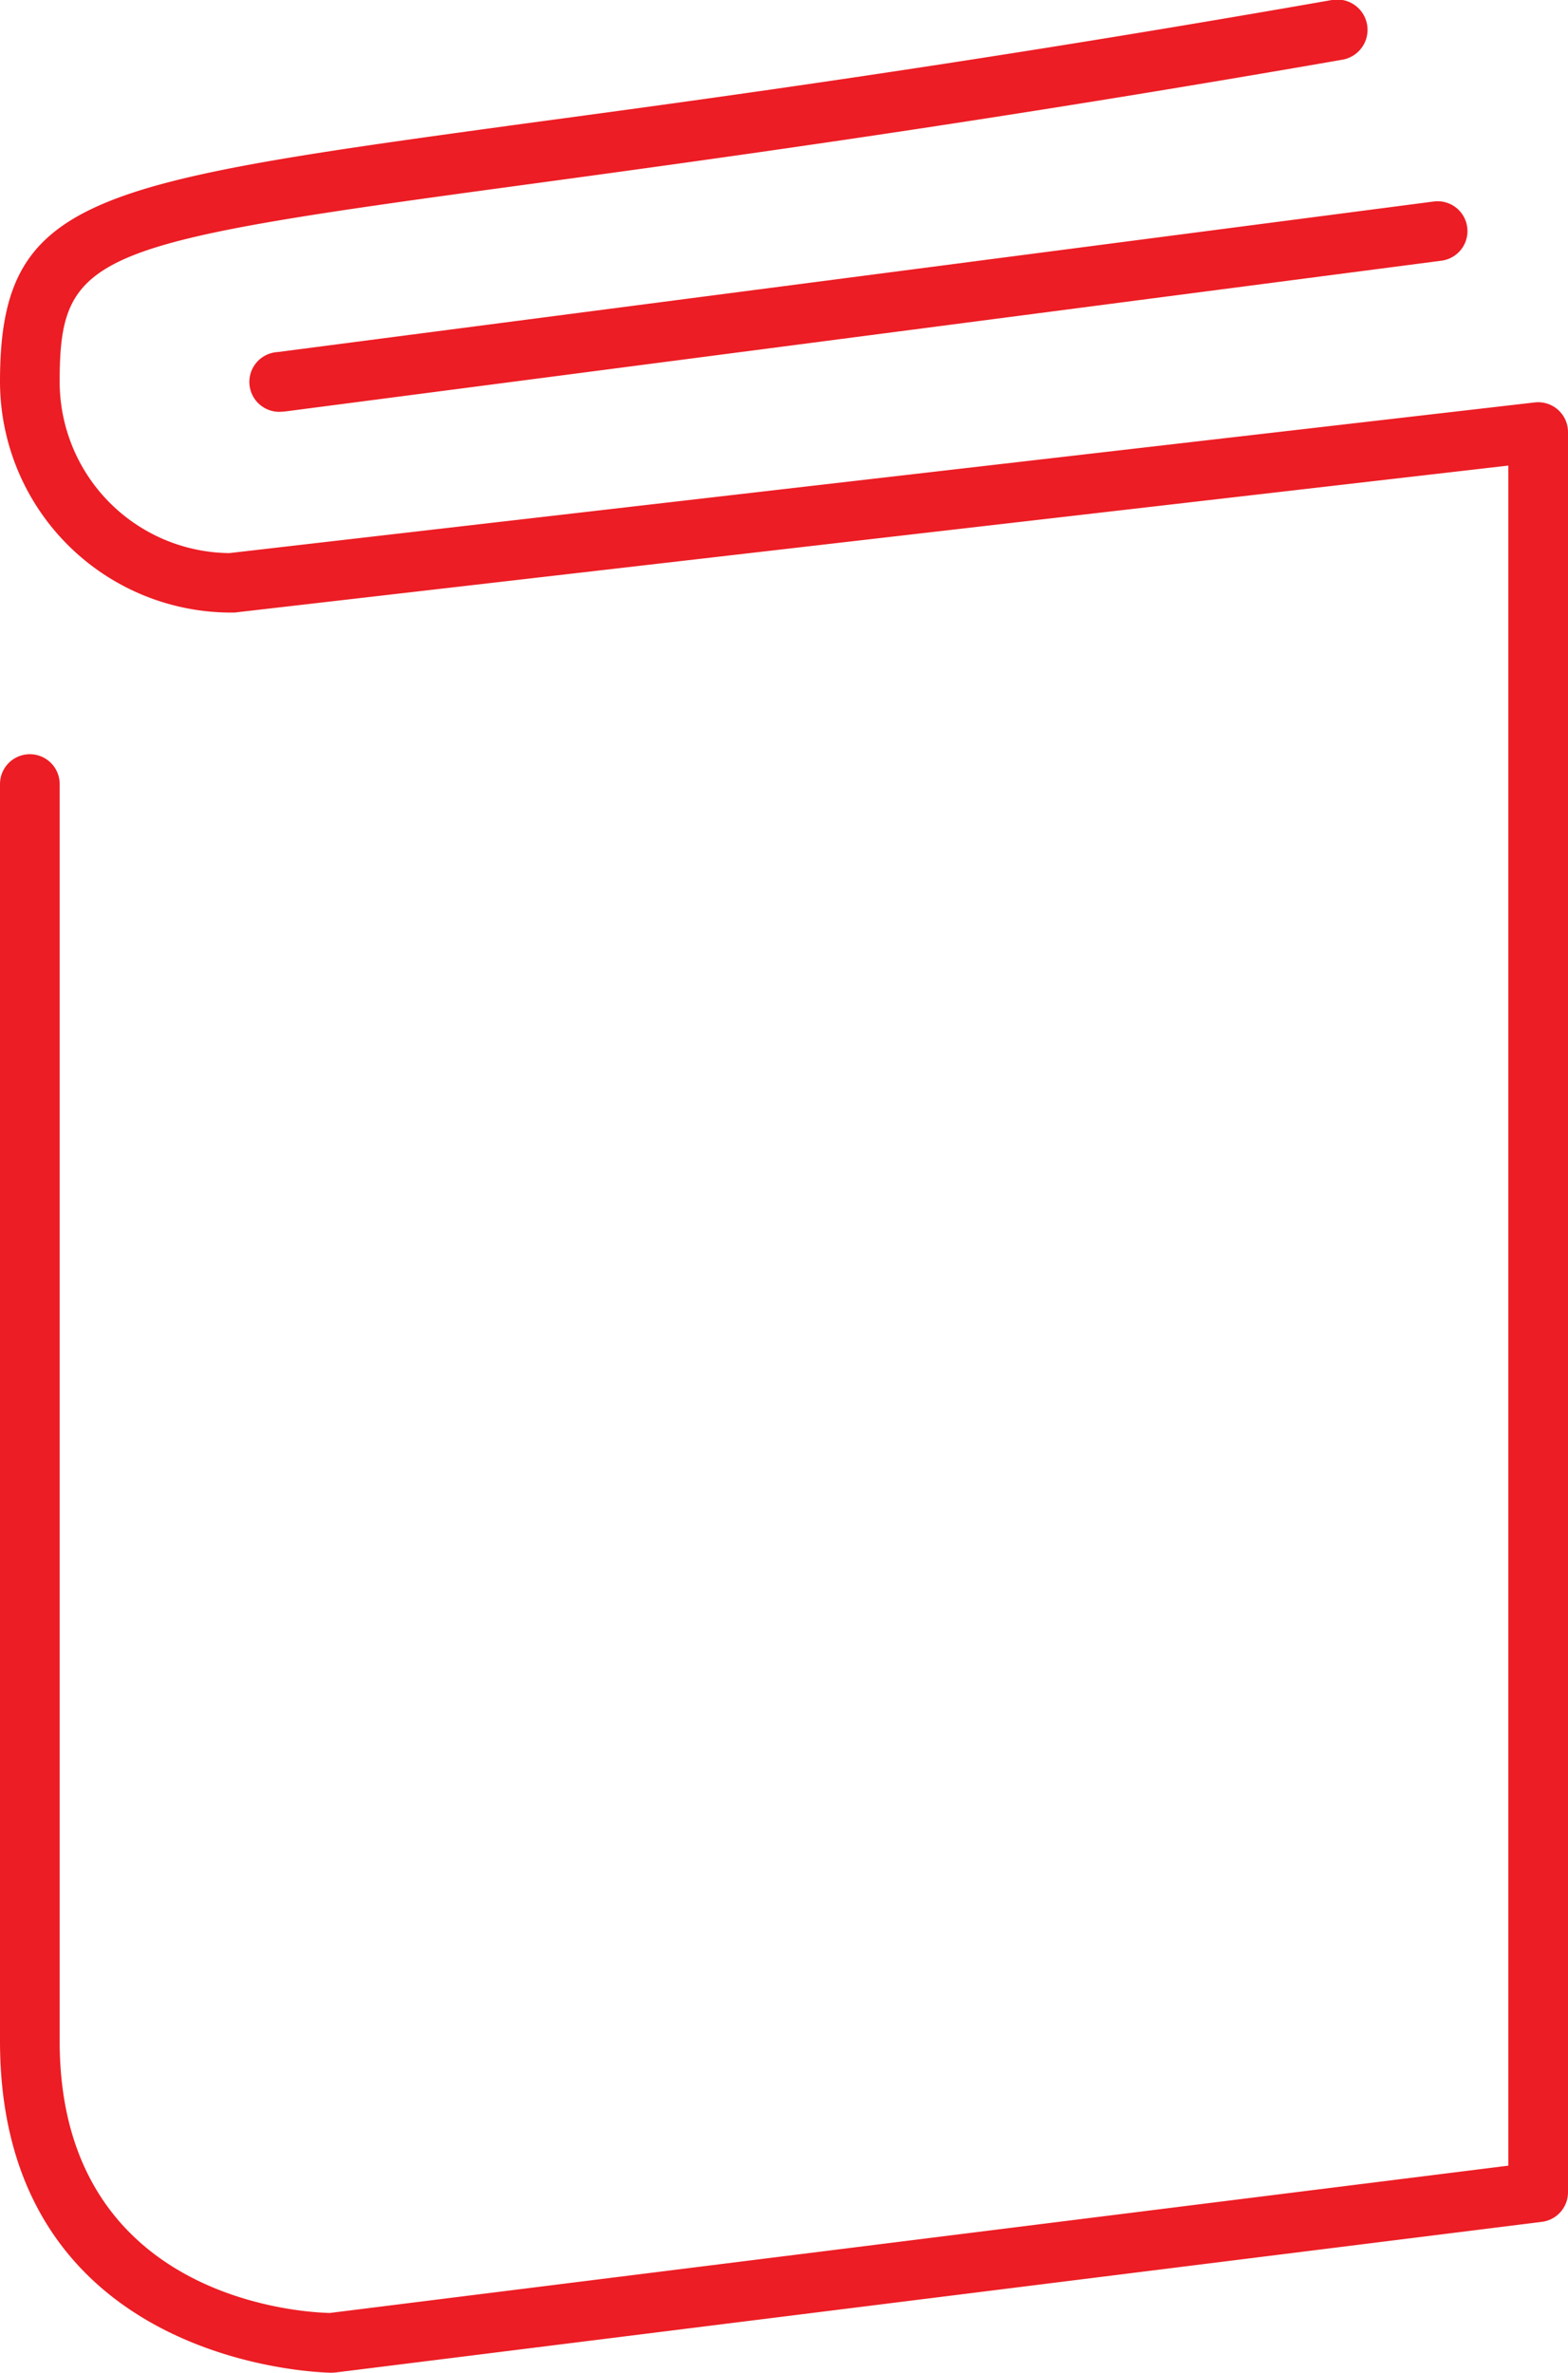
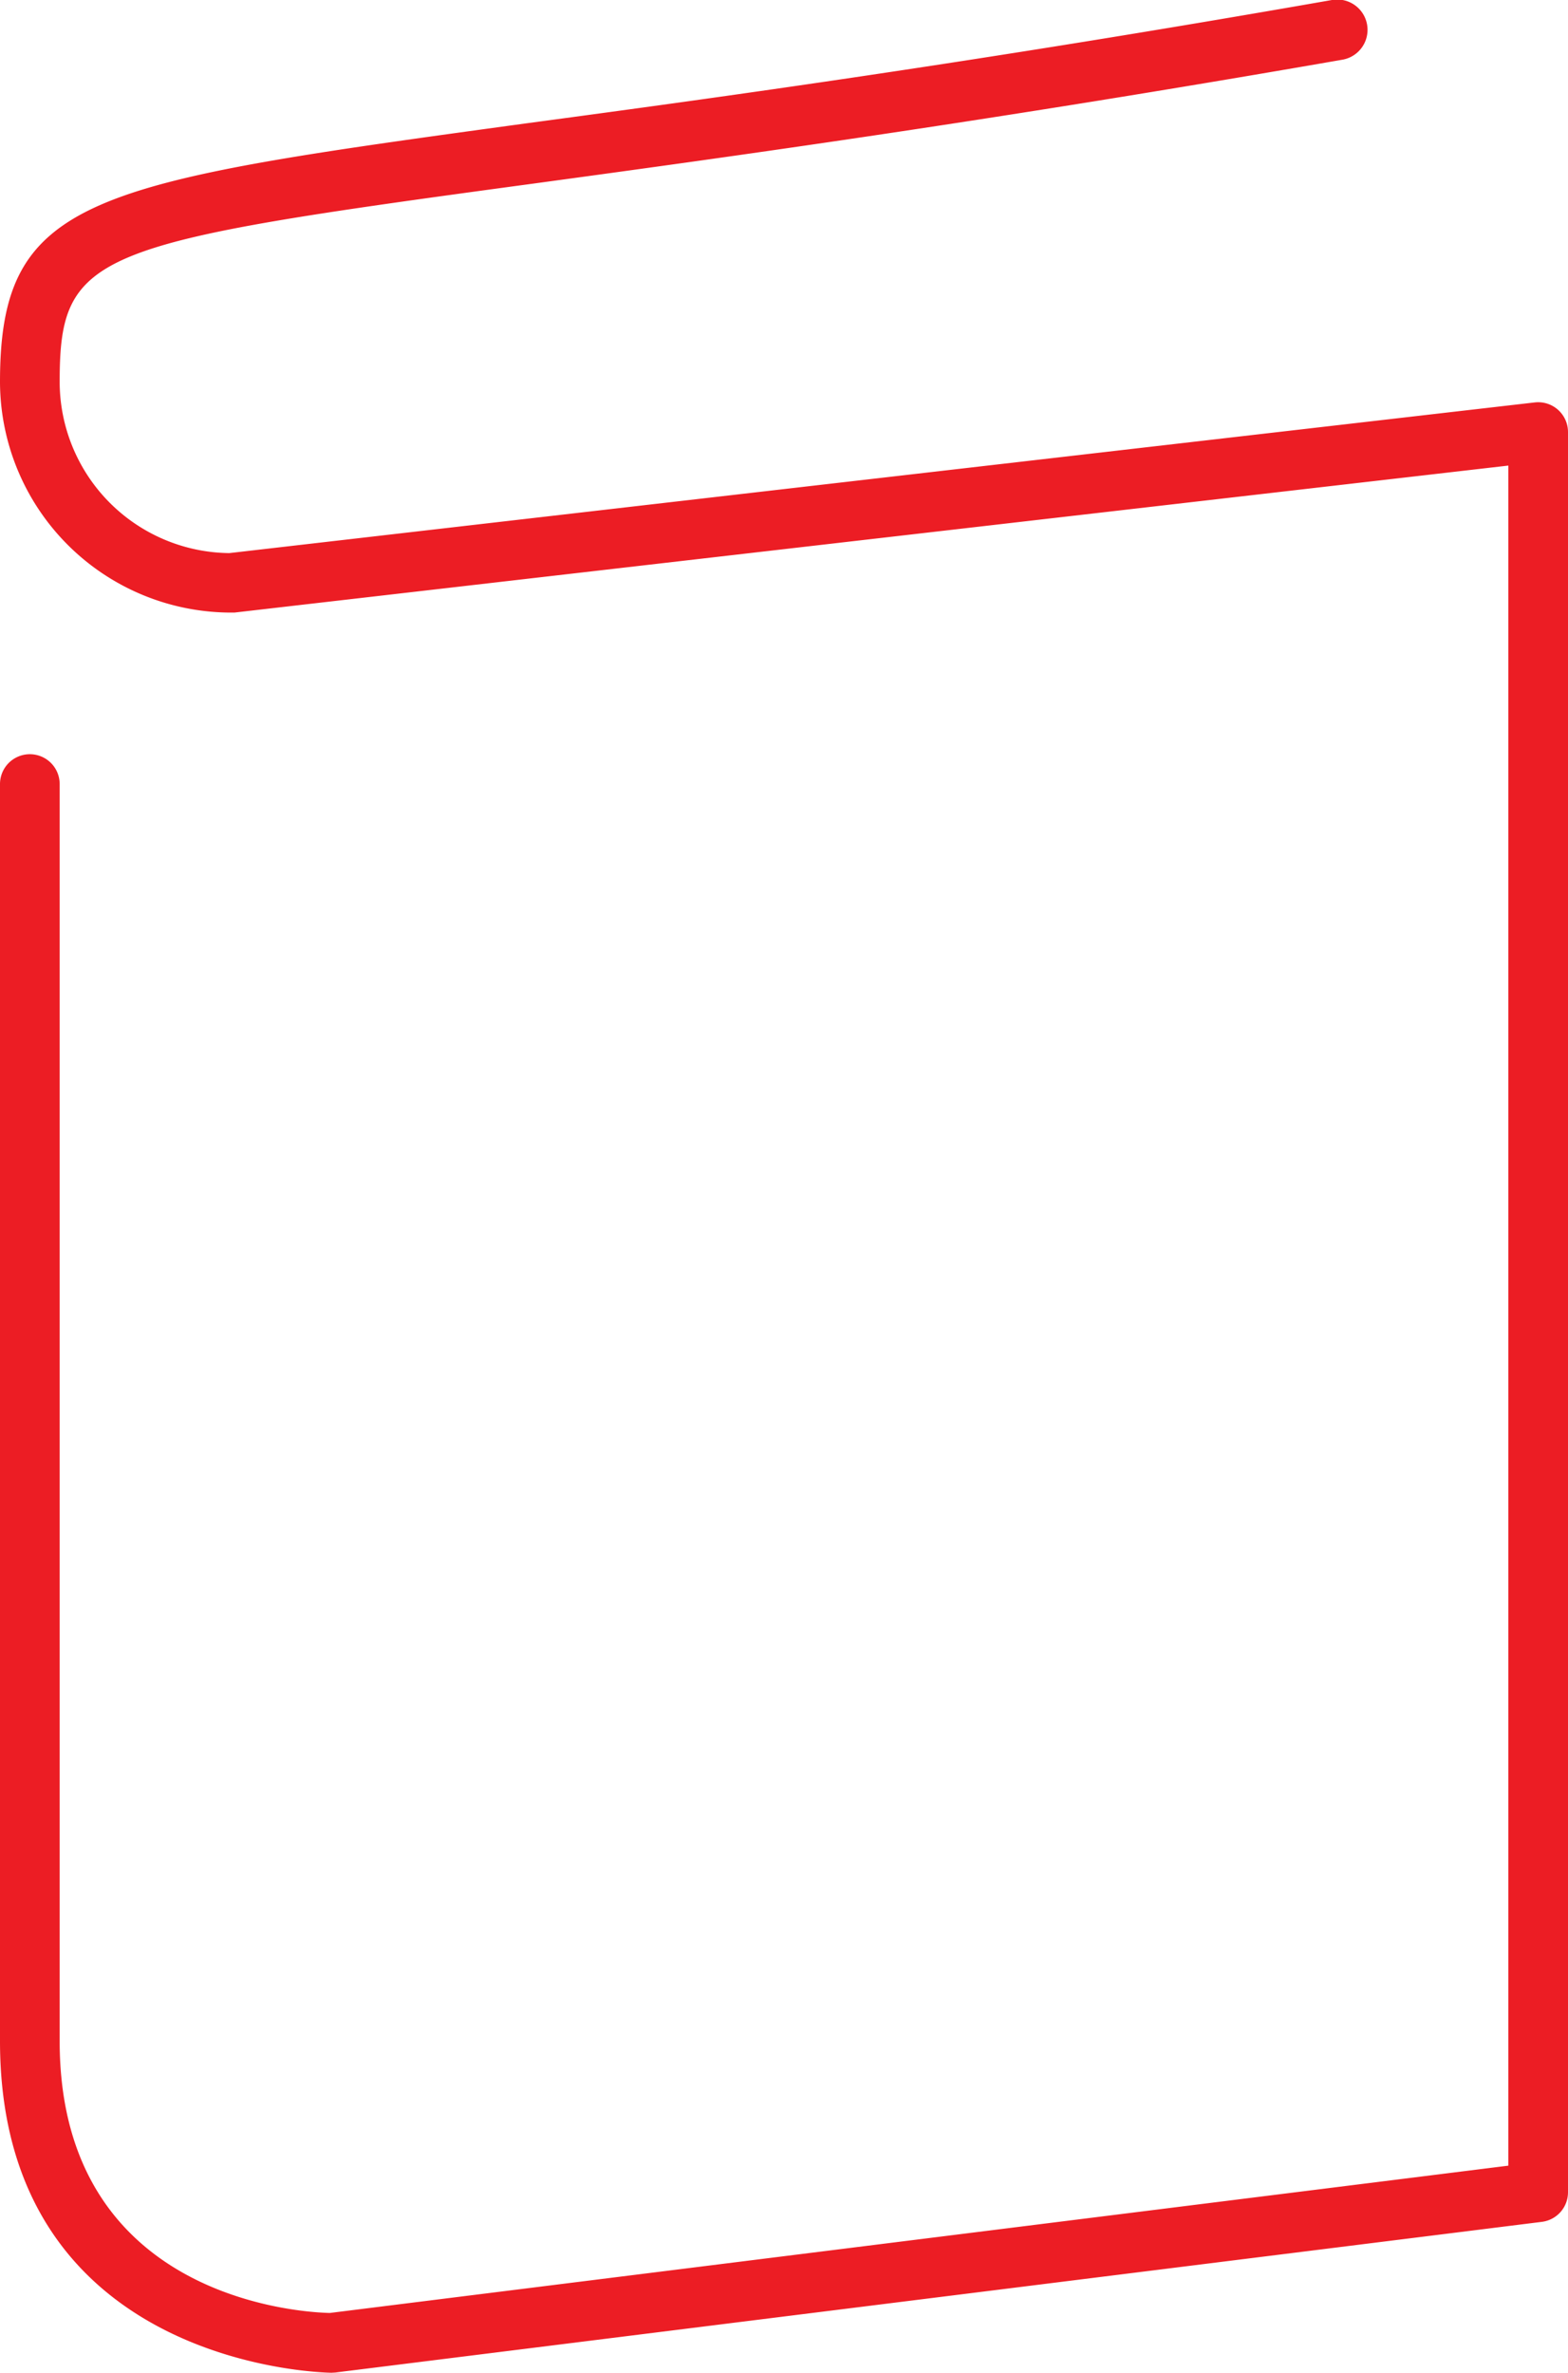
<svg xmlns="http://www.w3.org/2000/svg" id="Layer_1" data-name="Layer 1" viewBox="0 0 157.67 238.56">
  <defs>
    <style>.cls-1{fill:#ec1d24;}</style>
  </defs>
  <title>Manuals</title>
  <path class="cls-1" d="M33.33,238.56C33,238.56,0,238.18,0,205.22V78.83a3,3,0,1,1,6,0V205.22c0,26.08,24.63,27.28,27.17,27.33l118.5-14.81V46.81L23.57,61.59l-.34,0A23.25,23.25,0,0,1,0,38.39c0-18.71,9.13-20,53-26C72.08,9.83,98.21,6.26,133.93,0A3,3,0,1,1,135,6c-35.83,6.24-62,9.82-81.15,12.43C9.37,24.45,6,25.22,6,38.39A17.24,17.24,0,0,0,23.06,55.61L154.33,40.46a3,3,0,0,1,3.34,3V220.39a3,3,0,0,1-2.63,3L33.71,238.54Z" />
-   <path class="cls-1" d="M28.27,41.4a3,3,0,0,1-.38-6L144.17,20.26a3,3,0,0,1,.78,5.95L28.67,41.37Z" />
</svg>